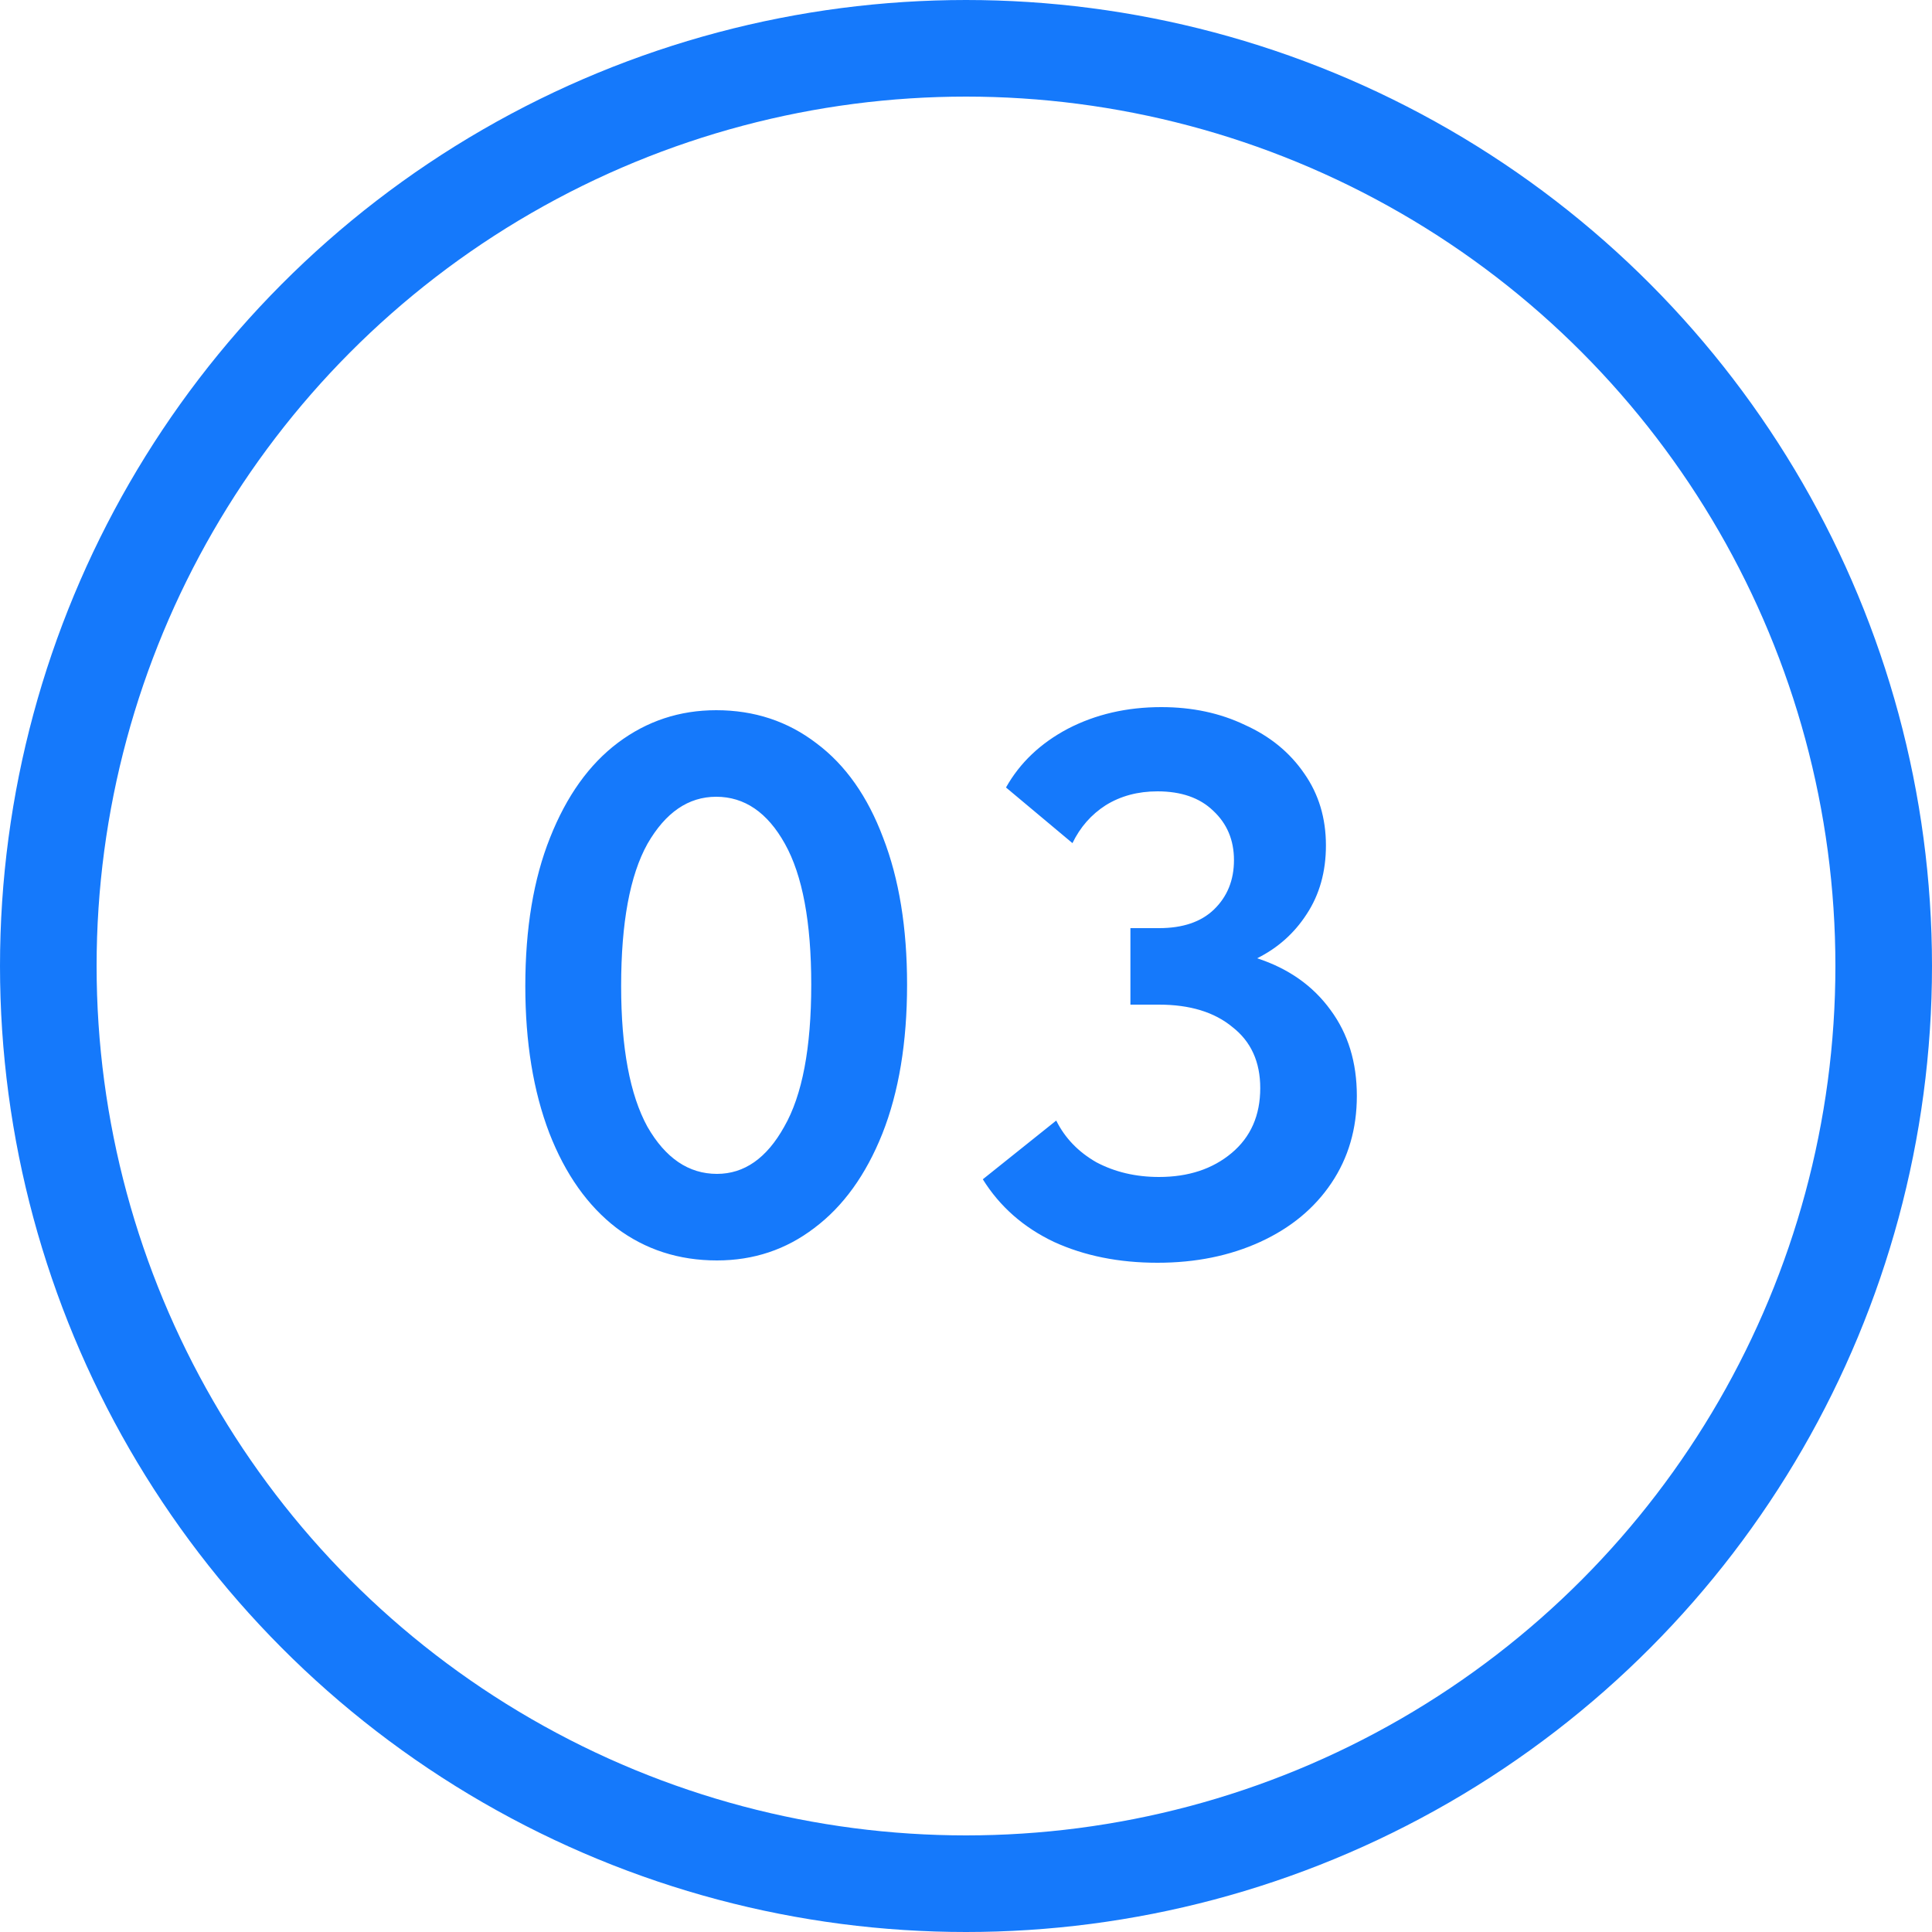
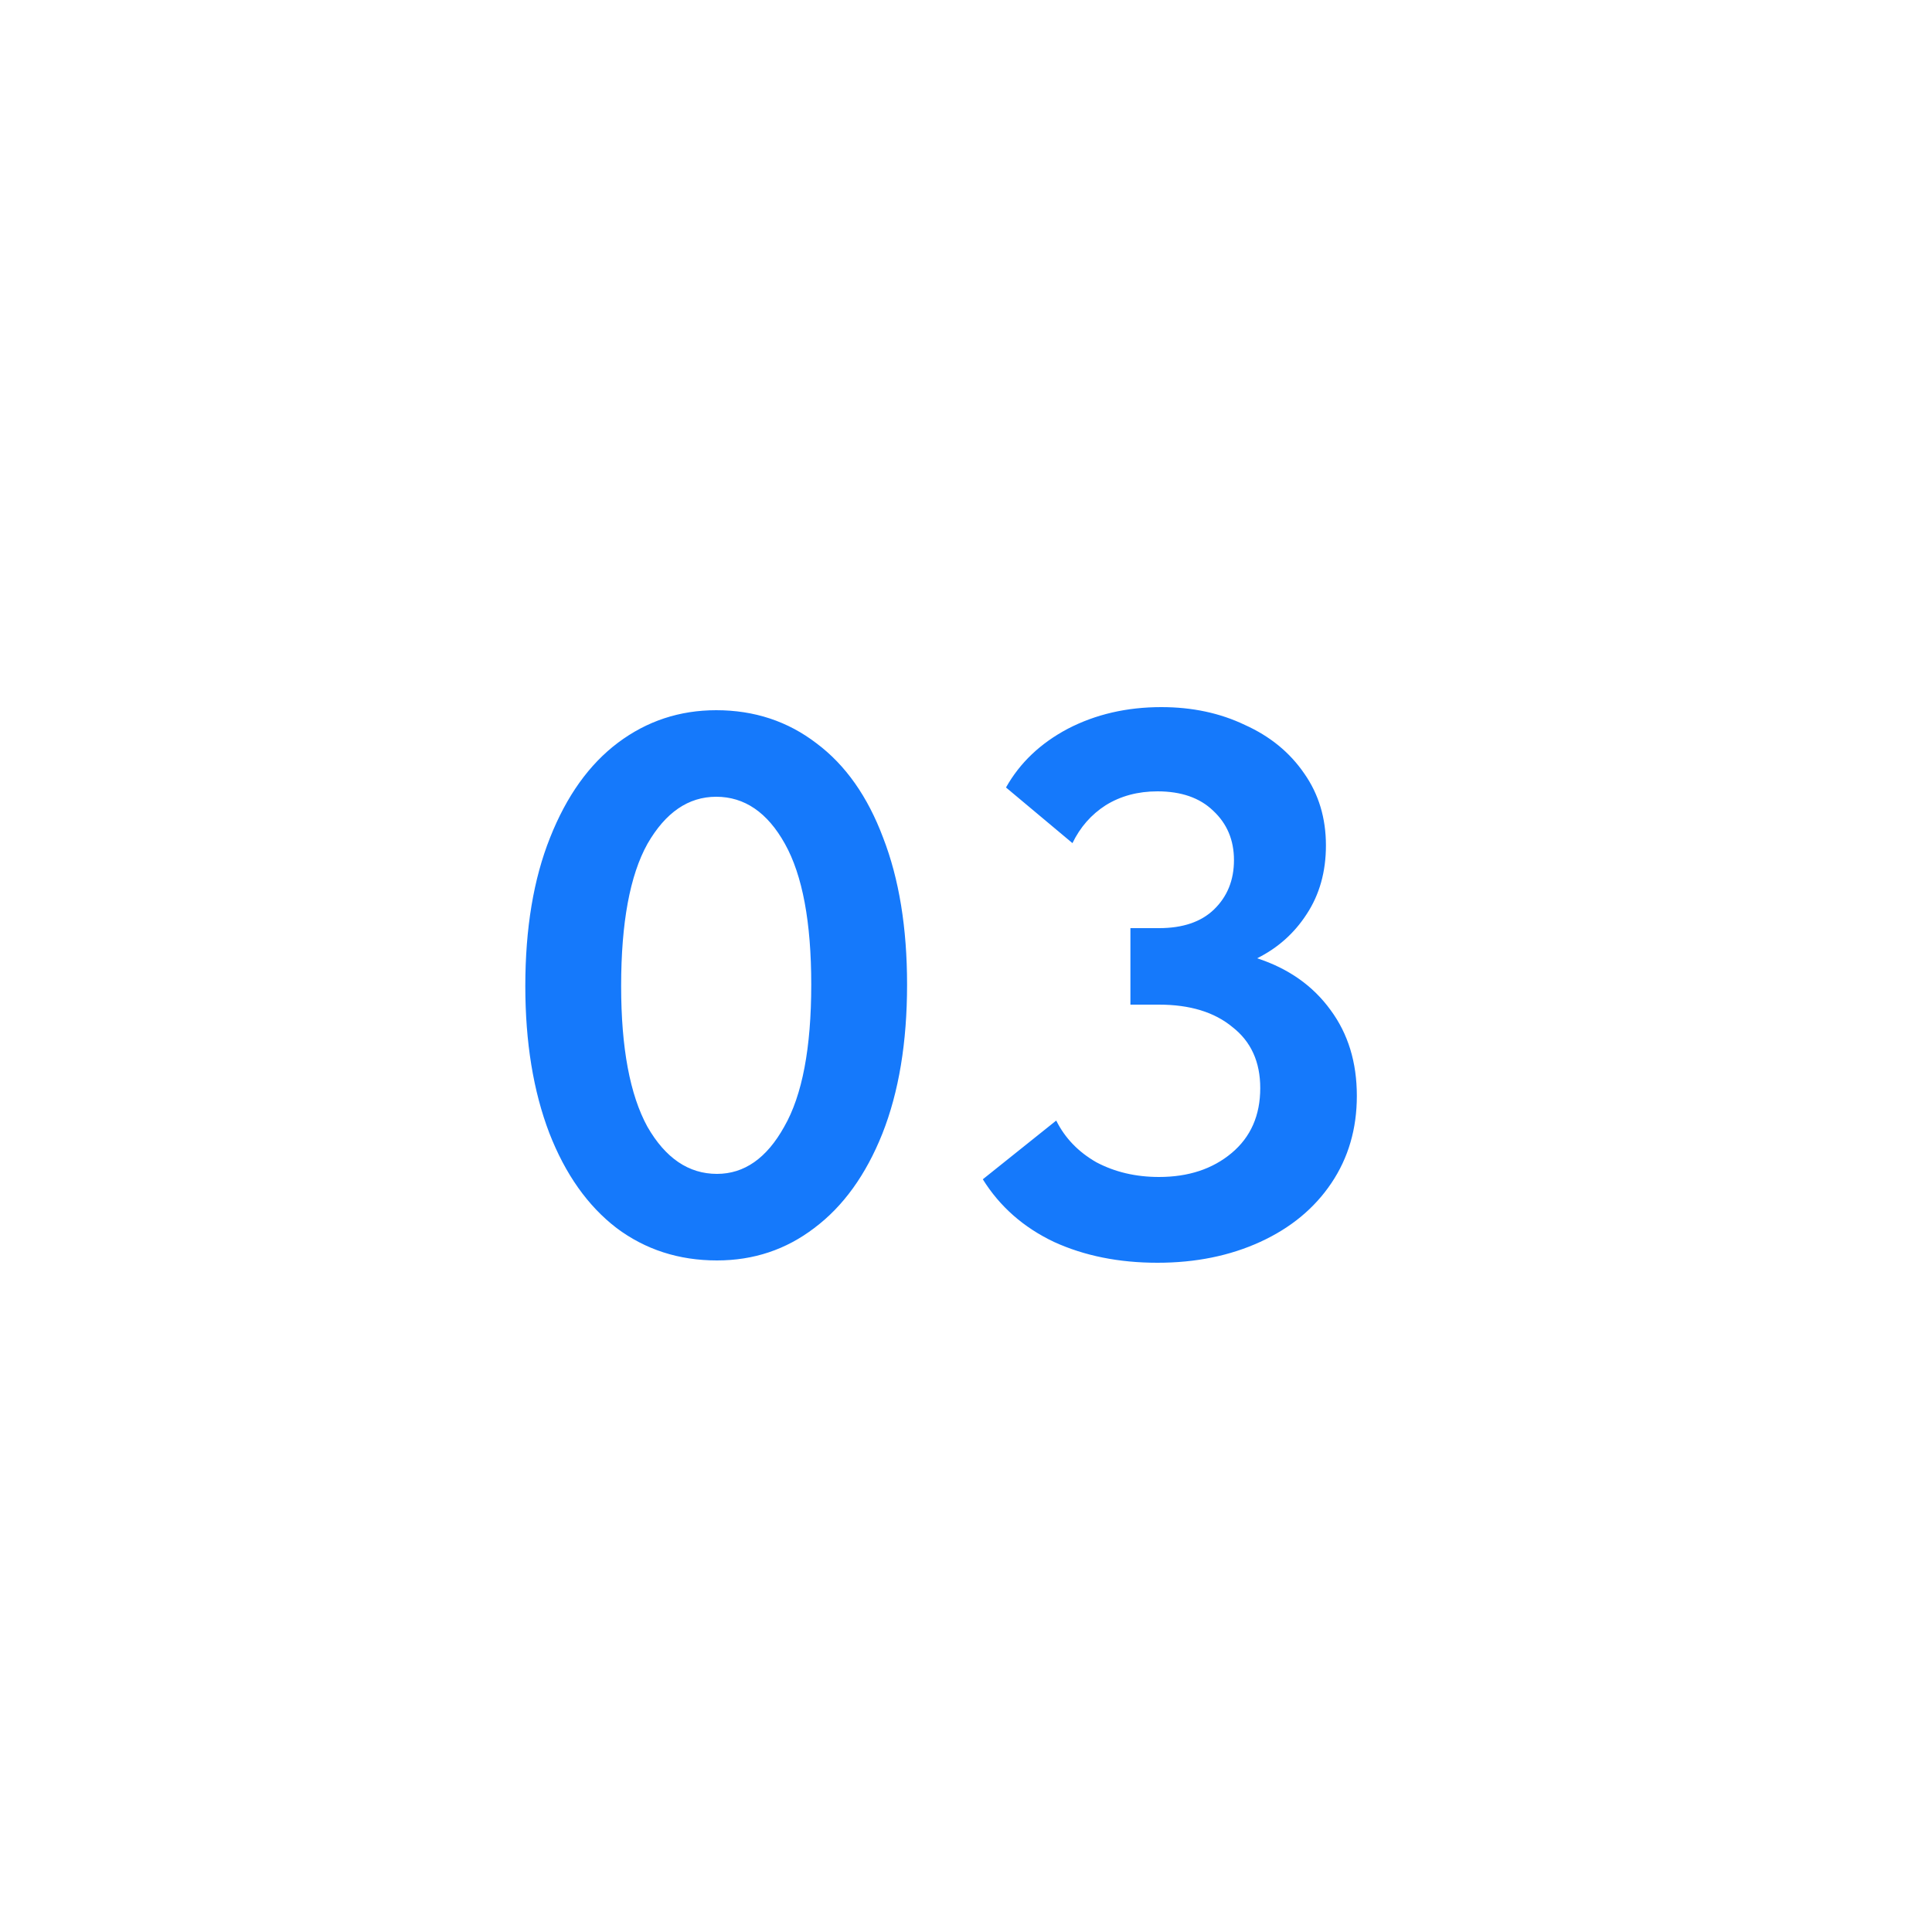
<svg xmlns="http://www.w3.org/2000/svg" width="40" height="40" viewBox="0 0 40 40" fill="none">
-   <circle cx="20" cy="20" r="19" stroke="#1579FB" stroke-width="2" />
  <path d="M10.876 20.416C10.876 19.221 11.047 18.197 11.388 17.344C11.73 16.48 12.199 15.824 12.796 15.376C13.394 14.928 14.071 14.704 14.828 14.704C15.618 14.704 16.311 14.933 16.908 15.392C17.506 15.84 17.964 16.491 18.284 17.344C18.615 18.197 18.78 19.211 18.78 20.384C18.78 21.579 18.61 22.608 18.268 23.472C17.927 24.325 17.458 24.976 16.86 25.424C16.274 25.872 15.602 26.096 14.844 26.096C14.055 26.096 13.362 25.872 12.764 25.424C12.167 24.965 11.703 24.309 11.372 23.456C11.042 22.592 10.876 21.579 10.876 20.416ZM16.796 20.384C16.796 19.093 16.615 18.123 16.252 17.472C15.89 16.821 15.415 16.496 14.828 16.496C14.252 16.496 13.778 16.821 13.404 17.472C13.042 18.123 12.86 19.104 12.86 20.416C12.86 21.696 13.042 22.667 13.404 23.328C13.778 23.979 14.258 24.304 14.844 24.304C15.41 24.304 15.874 23.979 16.236 23.328C16.61 22.677 16.796 21.696 16.796 20.384ZM28.092 22.688C28.092 23.371 27.916 23.973 27.564 24.496C27.212 25.019 26.721 25.424 26.092 25.712C25.463 26 24.753 26.144 23.964 26.144C23.164 26.144 22.449 26 21.82 25.712C21.191 25.413 20.7 24.981 20.348 24.416L21.868 23.2C22.049 23.563 22.327 23.851 22.7 24.064C23.084 24.267 23.516 24.368 23.996 24.368C24.604 24.368 25.105 24.203 25.5 23.872C25.895 23.541 26.092 23.093 26.092 22.528C26.092 21.984 25.9 21.563 25.516 21.264C25.143 20.955 24.636 20.8 23.996 20.8H23.404V19.216H23.996C24.487 19.216 24.865 19.088 25.132 18.832C25.409 18.565 25.548 18.224 25.548 17.808C25.548 17.392 25.404 17.051 25.116 16.784C24.839 16.517 24.455 16.384 23.964 16.384C23.559 16.384 23.201 16.48 22.892 16.672C22.593 16.864 22.364 17.125 22.204 17.456L20.828 16.304C21.116 15.792 21.543 15.387 22.108 15.088C22.684 14.789 23.329 14.64 24.044 14.64C24.684 14.64 25.26 14.763 25.772 15.008C26.295 15.243 26.705 15.579 27.004 16.016C27.303 16.443 27.452 16.939 27.452 17.504C27.452 18.048 27.319 18.523 27.052 18.928C26.796 19.323 26.455 19.627 26.028 19.84C26.679 20.053 27.185 20.411 27.548 20.912C27.911 21.403 28.092 21.995 28.092 22.688Z" fill="#1579FB" />
</svg>